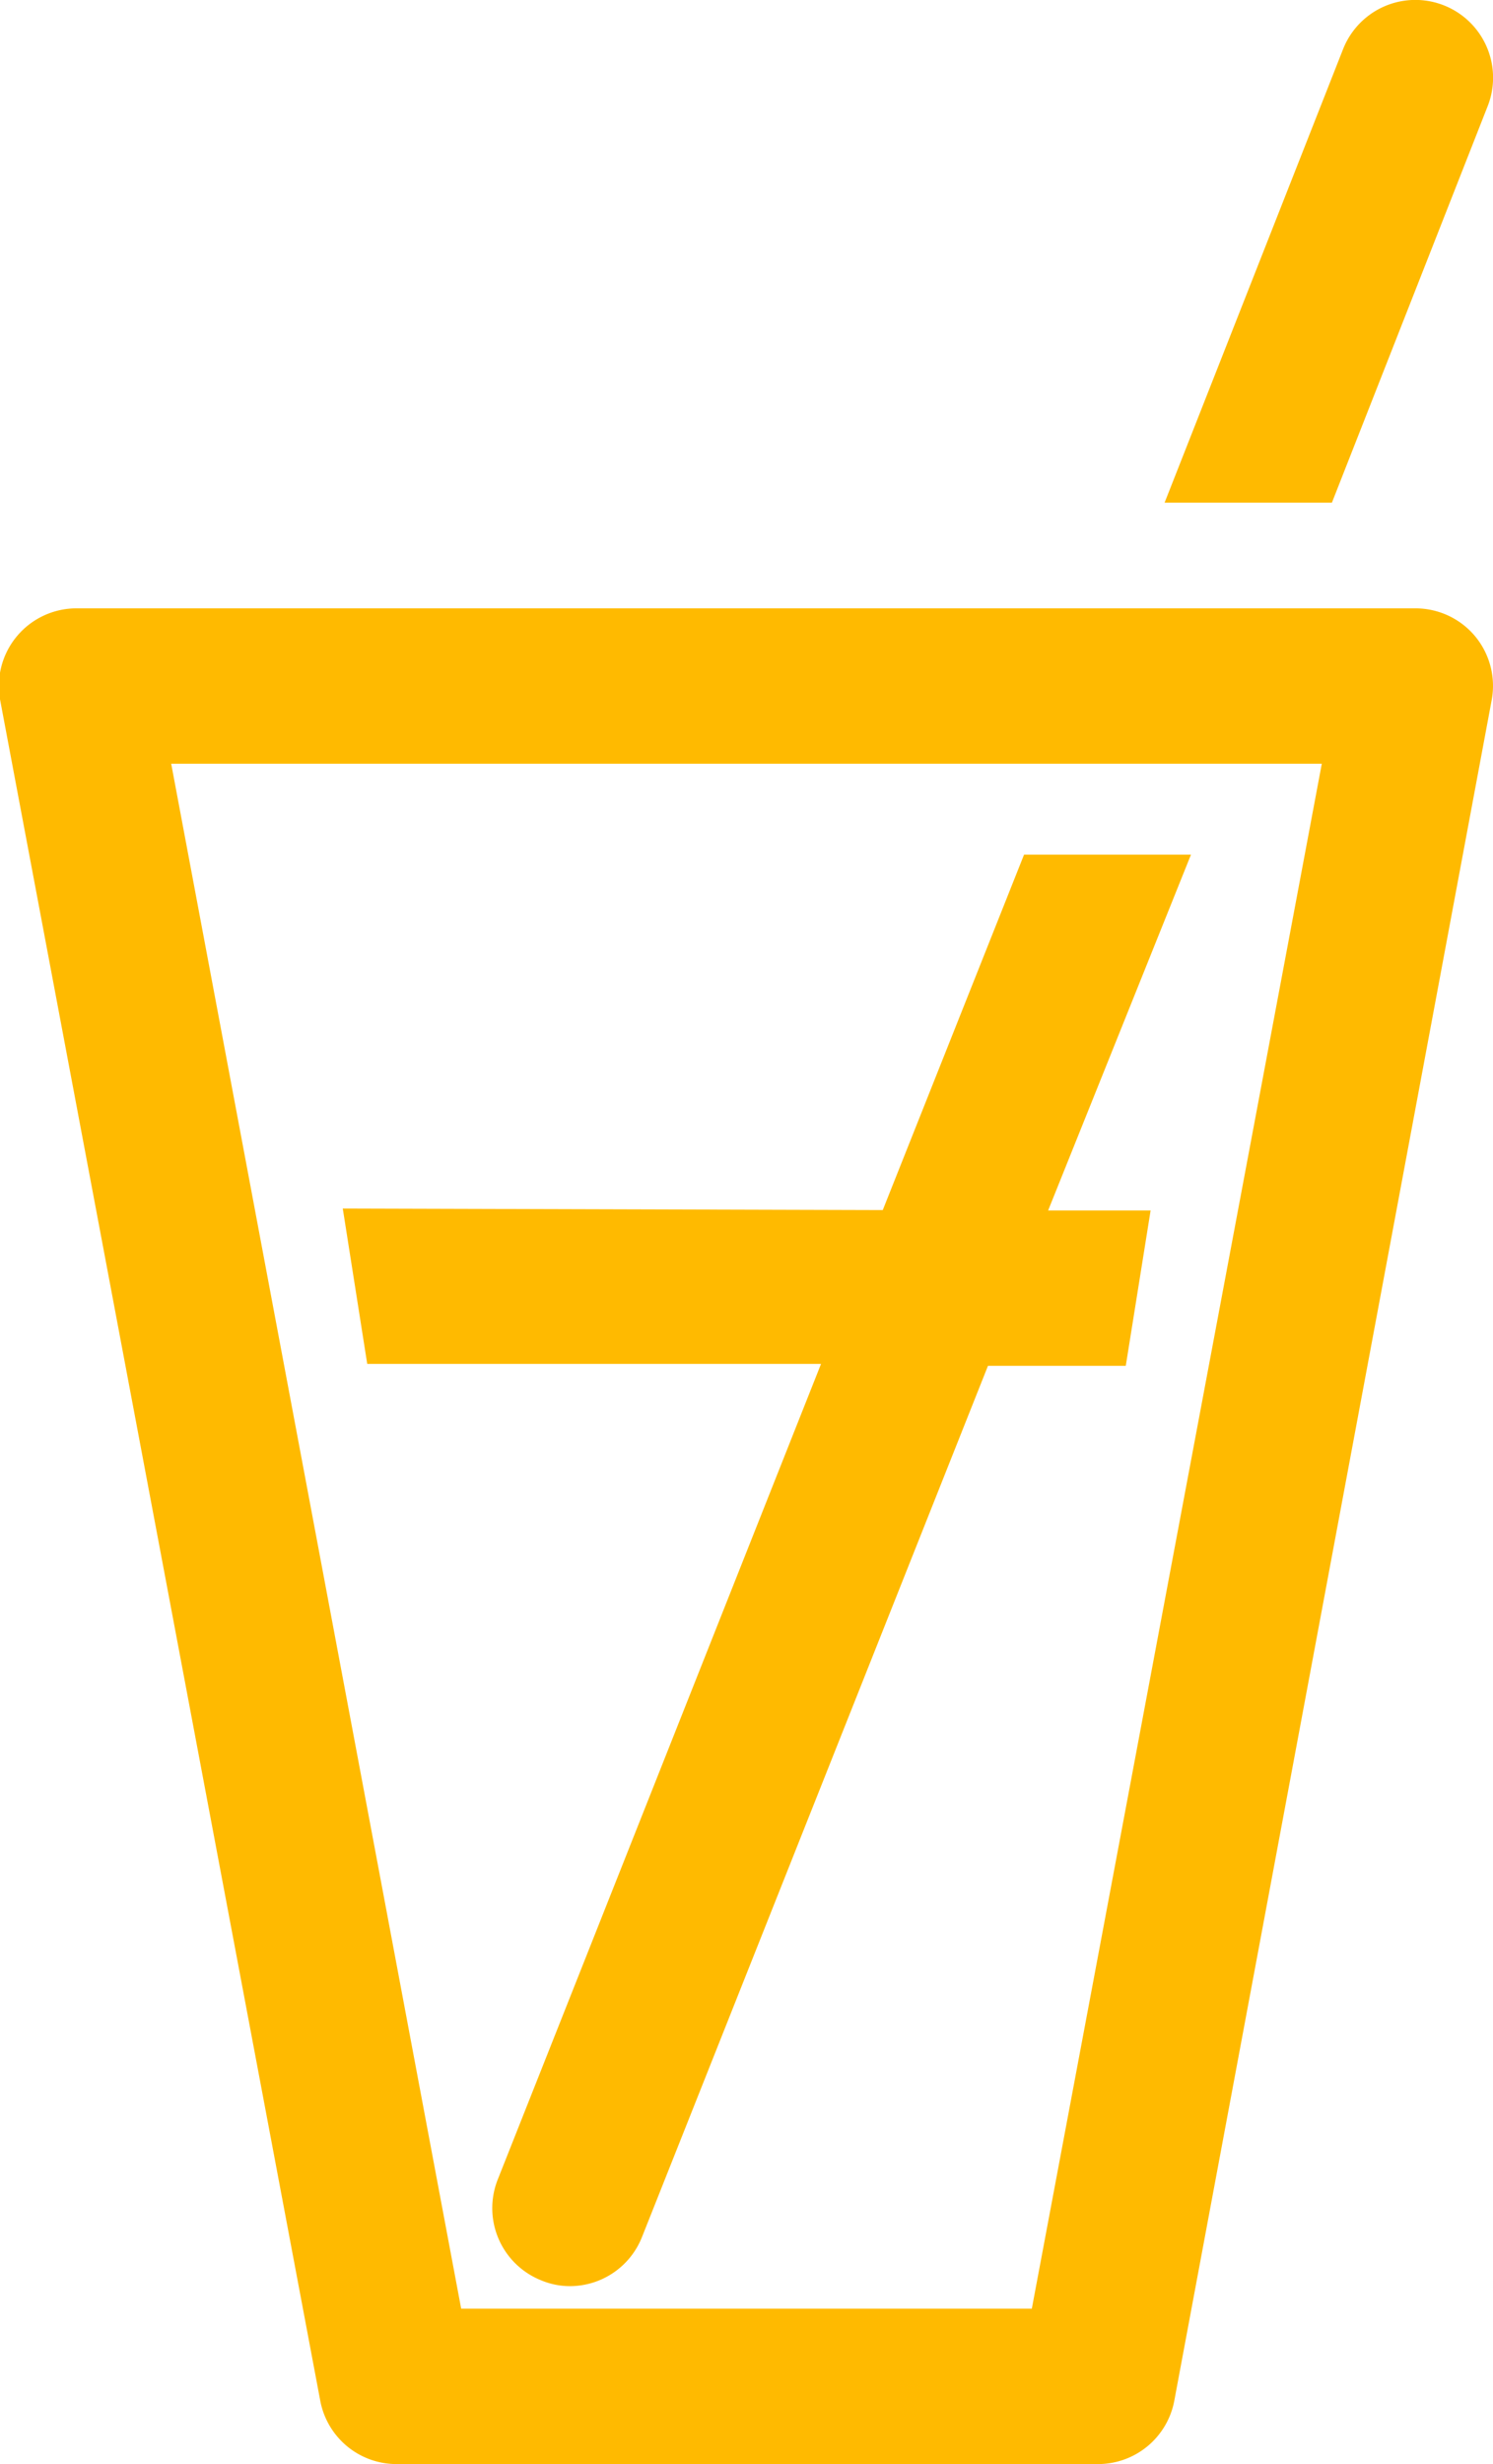
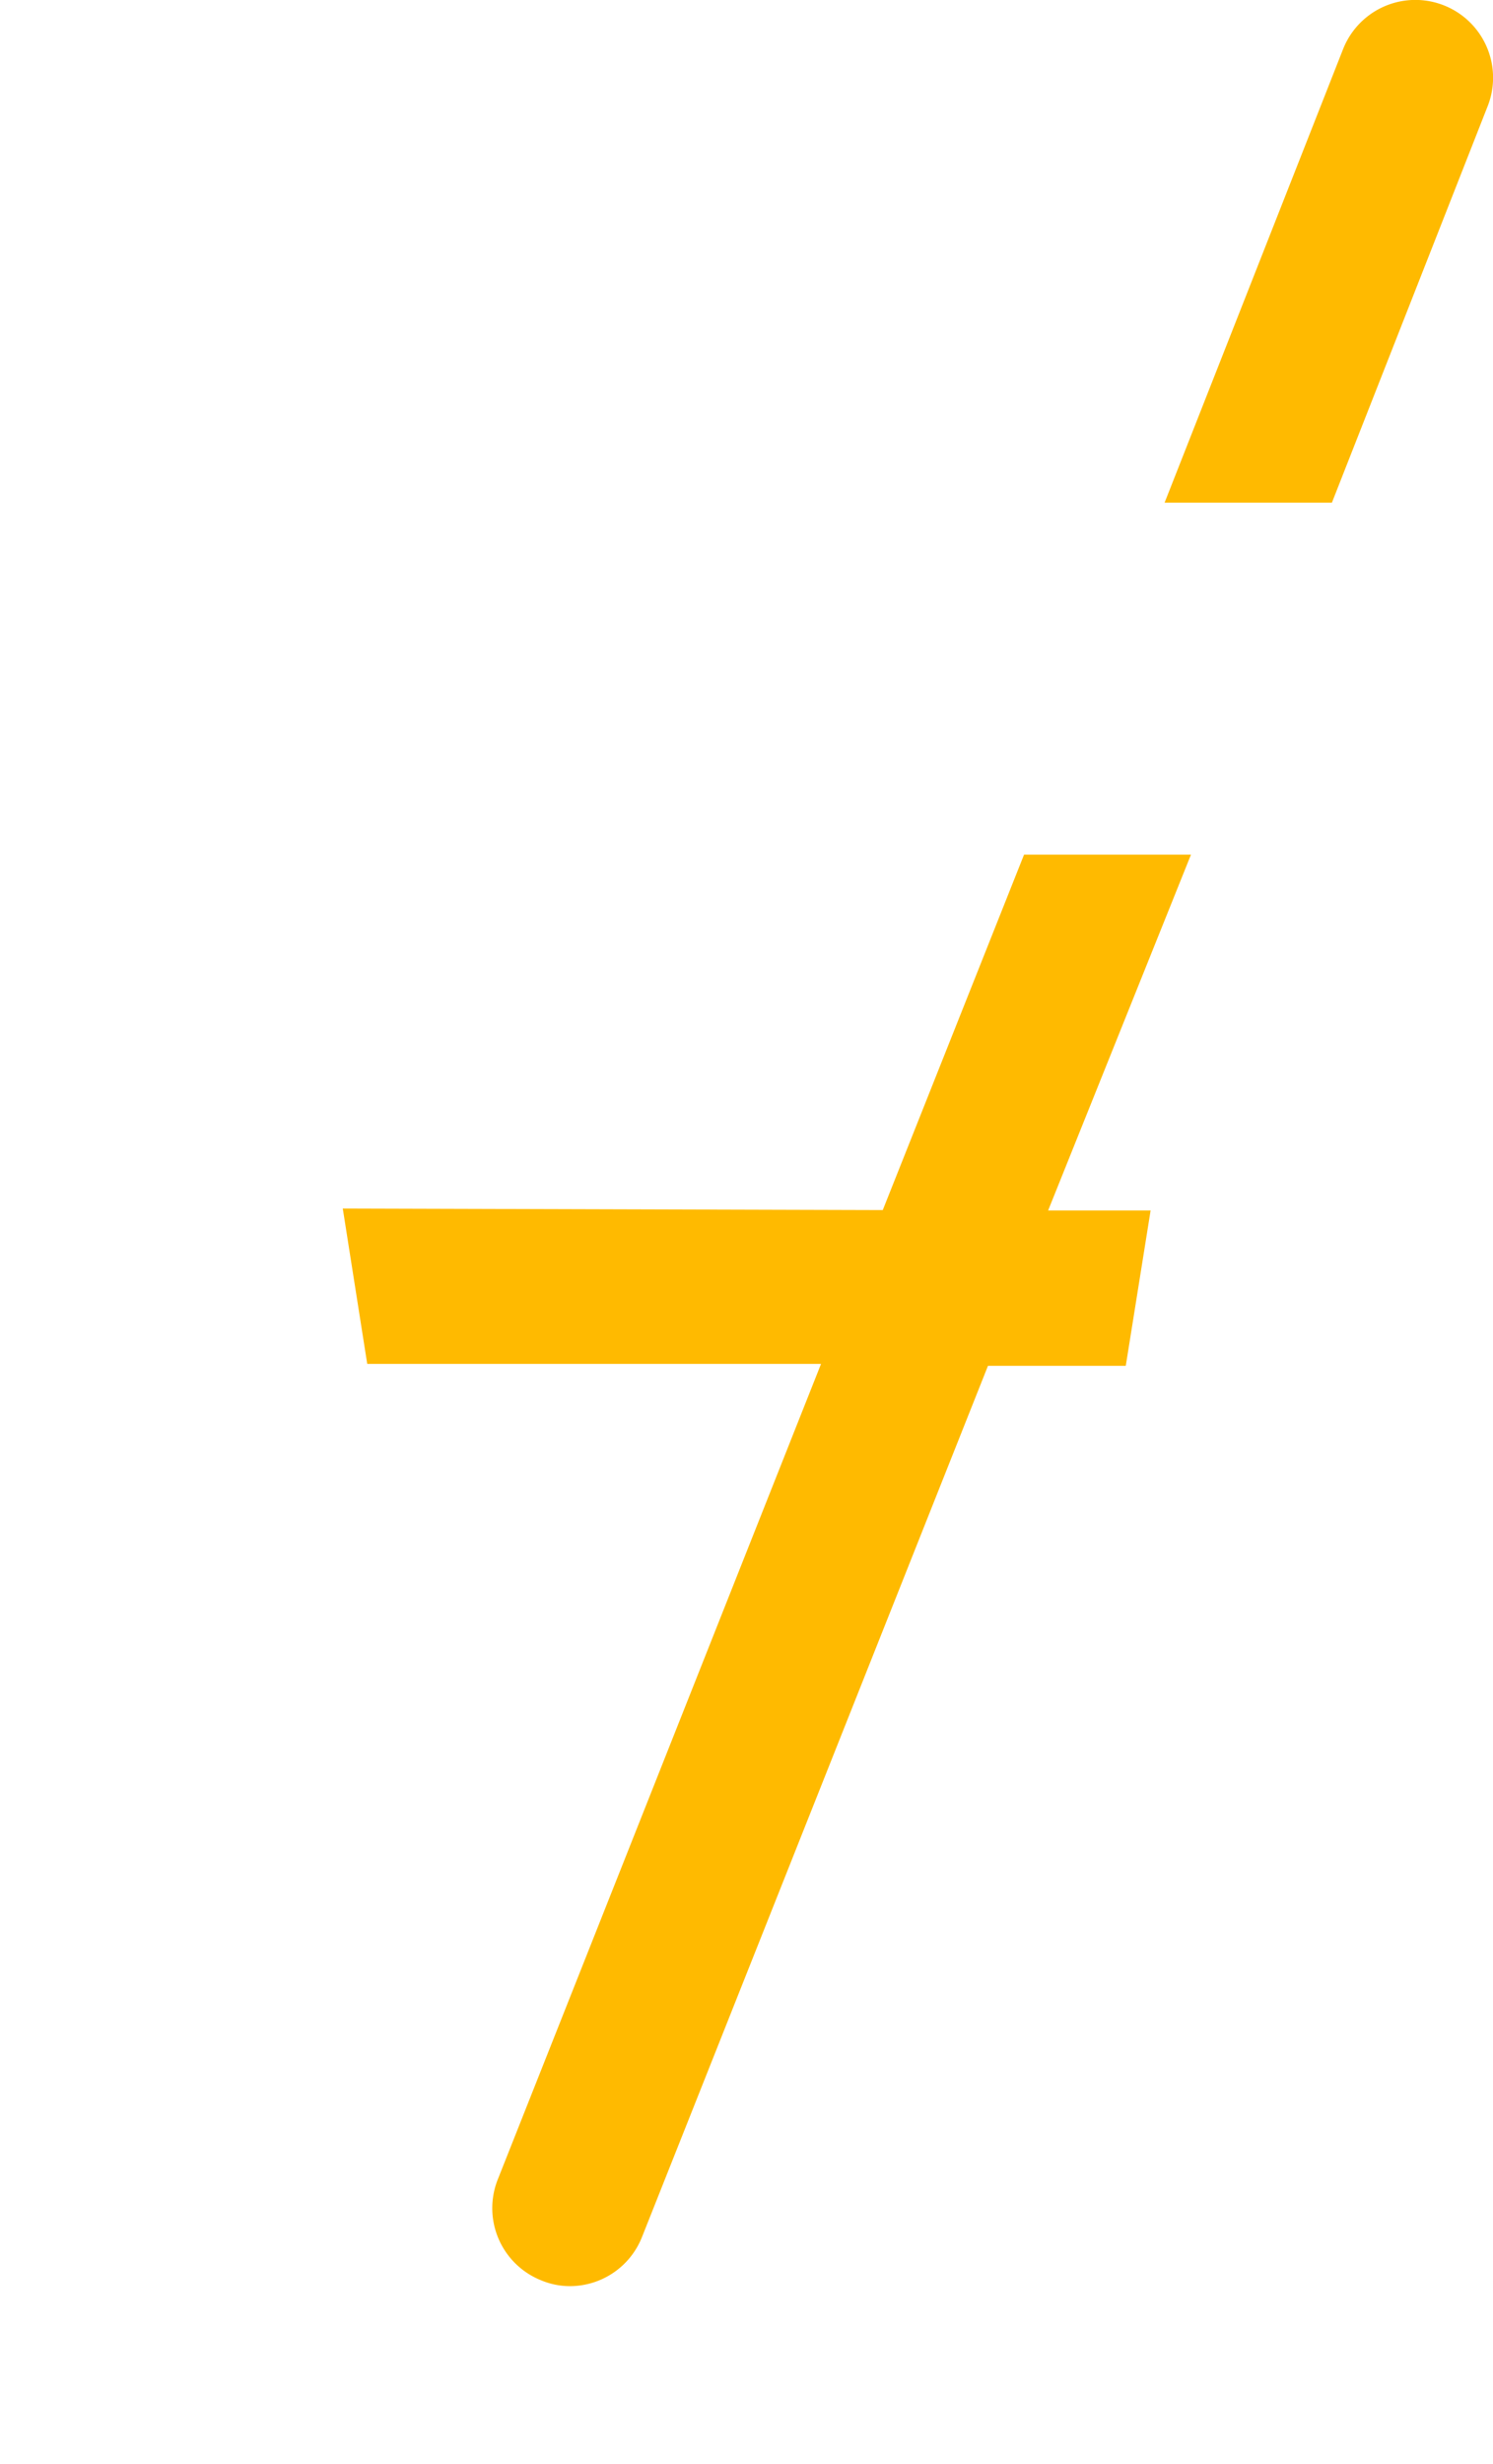
<svg xmlns="http://www.w3.org/2000/svg" viewBox="0 0 38.46 63.43">
  <defs>
    <style>.cls-1{fill:#ffba00;}</style>
  </defs>
  <title>bebidas-icon</title>
  <g id="Camada_2" data-name="Camada 2">
    <g id="Calque_1" data-name="Calque 1">
-       <path class="cls-1" d="M36.46,15.66H2A2,2,0,0,0,0,18L8.25,61.8a2,2,0,0,0,2,1.63h18a2,2,0,0,0,2-1.63L38.43,18A2,2,0,0,0,38,16.38,2,2,0,0,0,36.46,15.66ZM26.58,59.43H11.88L4.41,19.66H34.05Z" />
      <path class="cls-1" d="M8.83,31.11l.63,4H21.15l-8.33,21a2,2,0,0,0,1.12,2.59,1.92,1.92,0,0,0,.74.15,2,2,0,0,0,1.86-1.27l8.91-22.42H29l.64-4H27L30.68,22h-4.3l-3.64,9.15Z" />
      <path class="cls-1" d="M38.32,2.74A2,2,0,1,0,34.6,1.26L30,12.94h4.31Z" />
    </g>
  </g>
</svg>